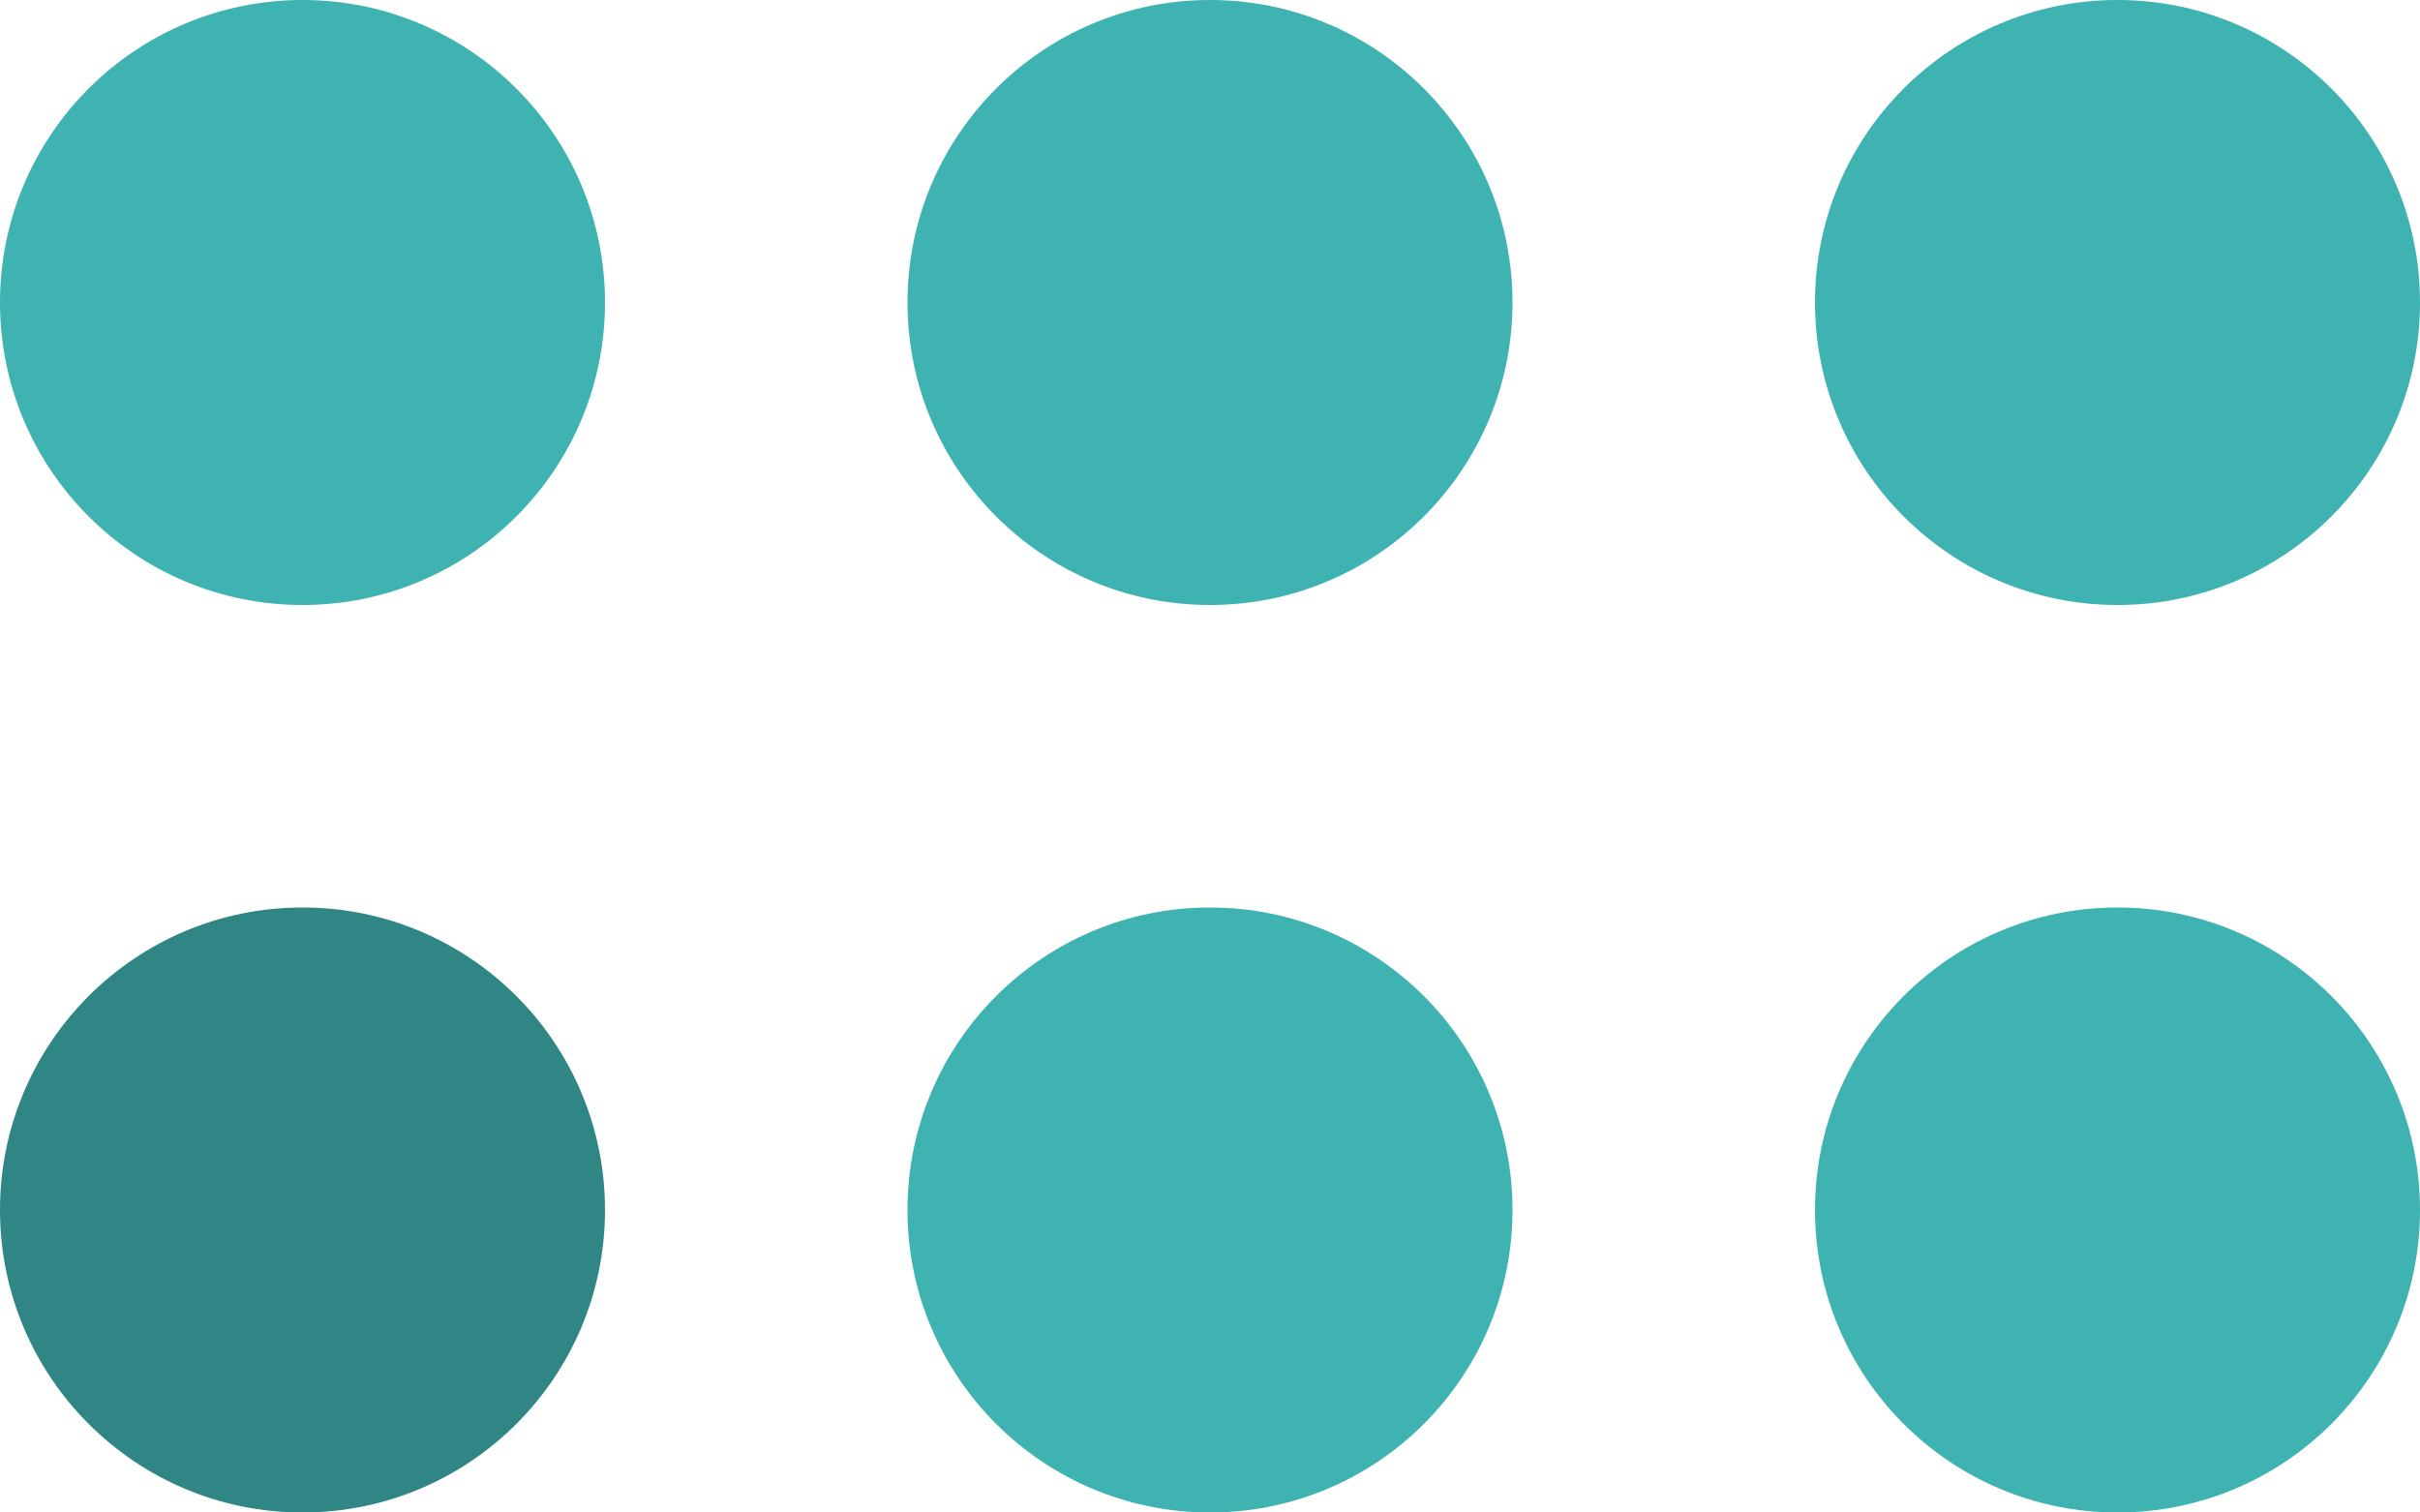
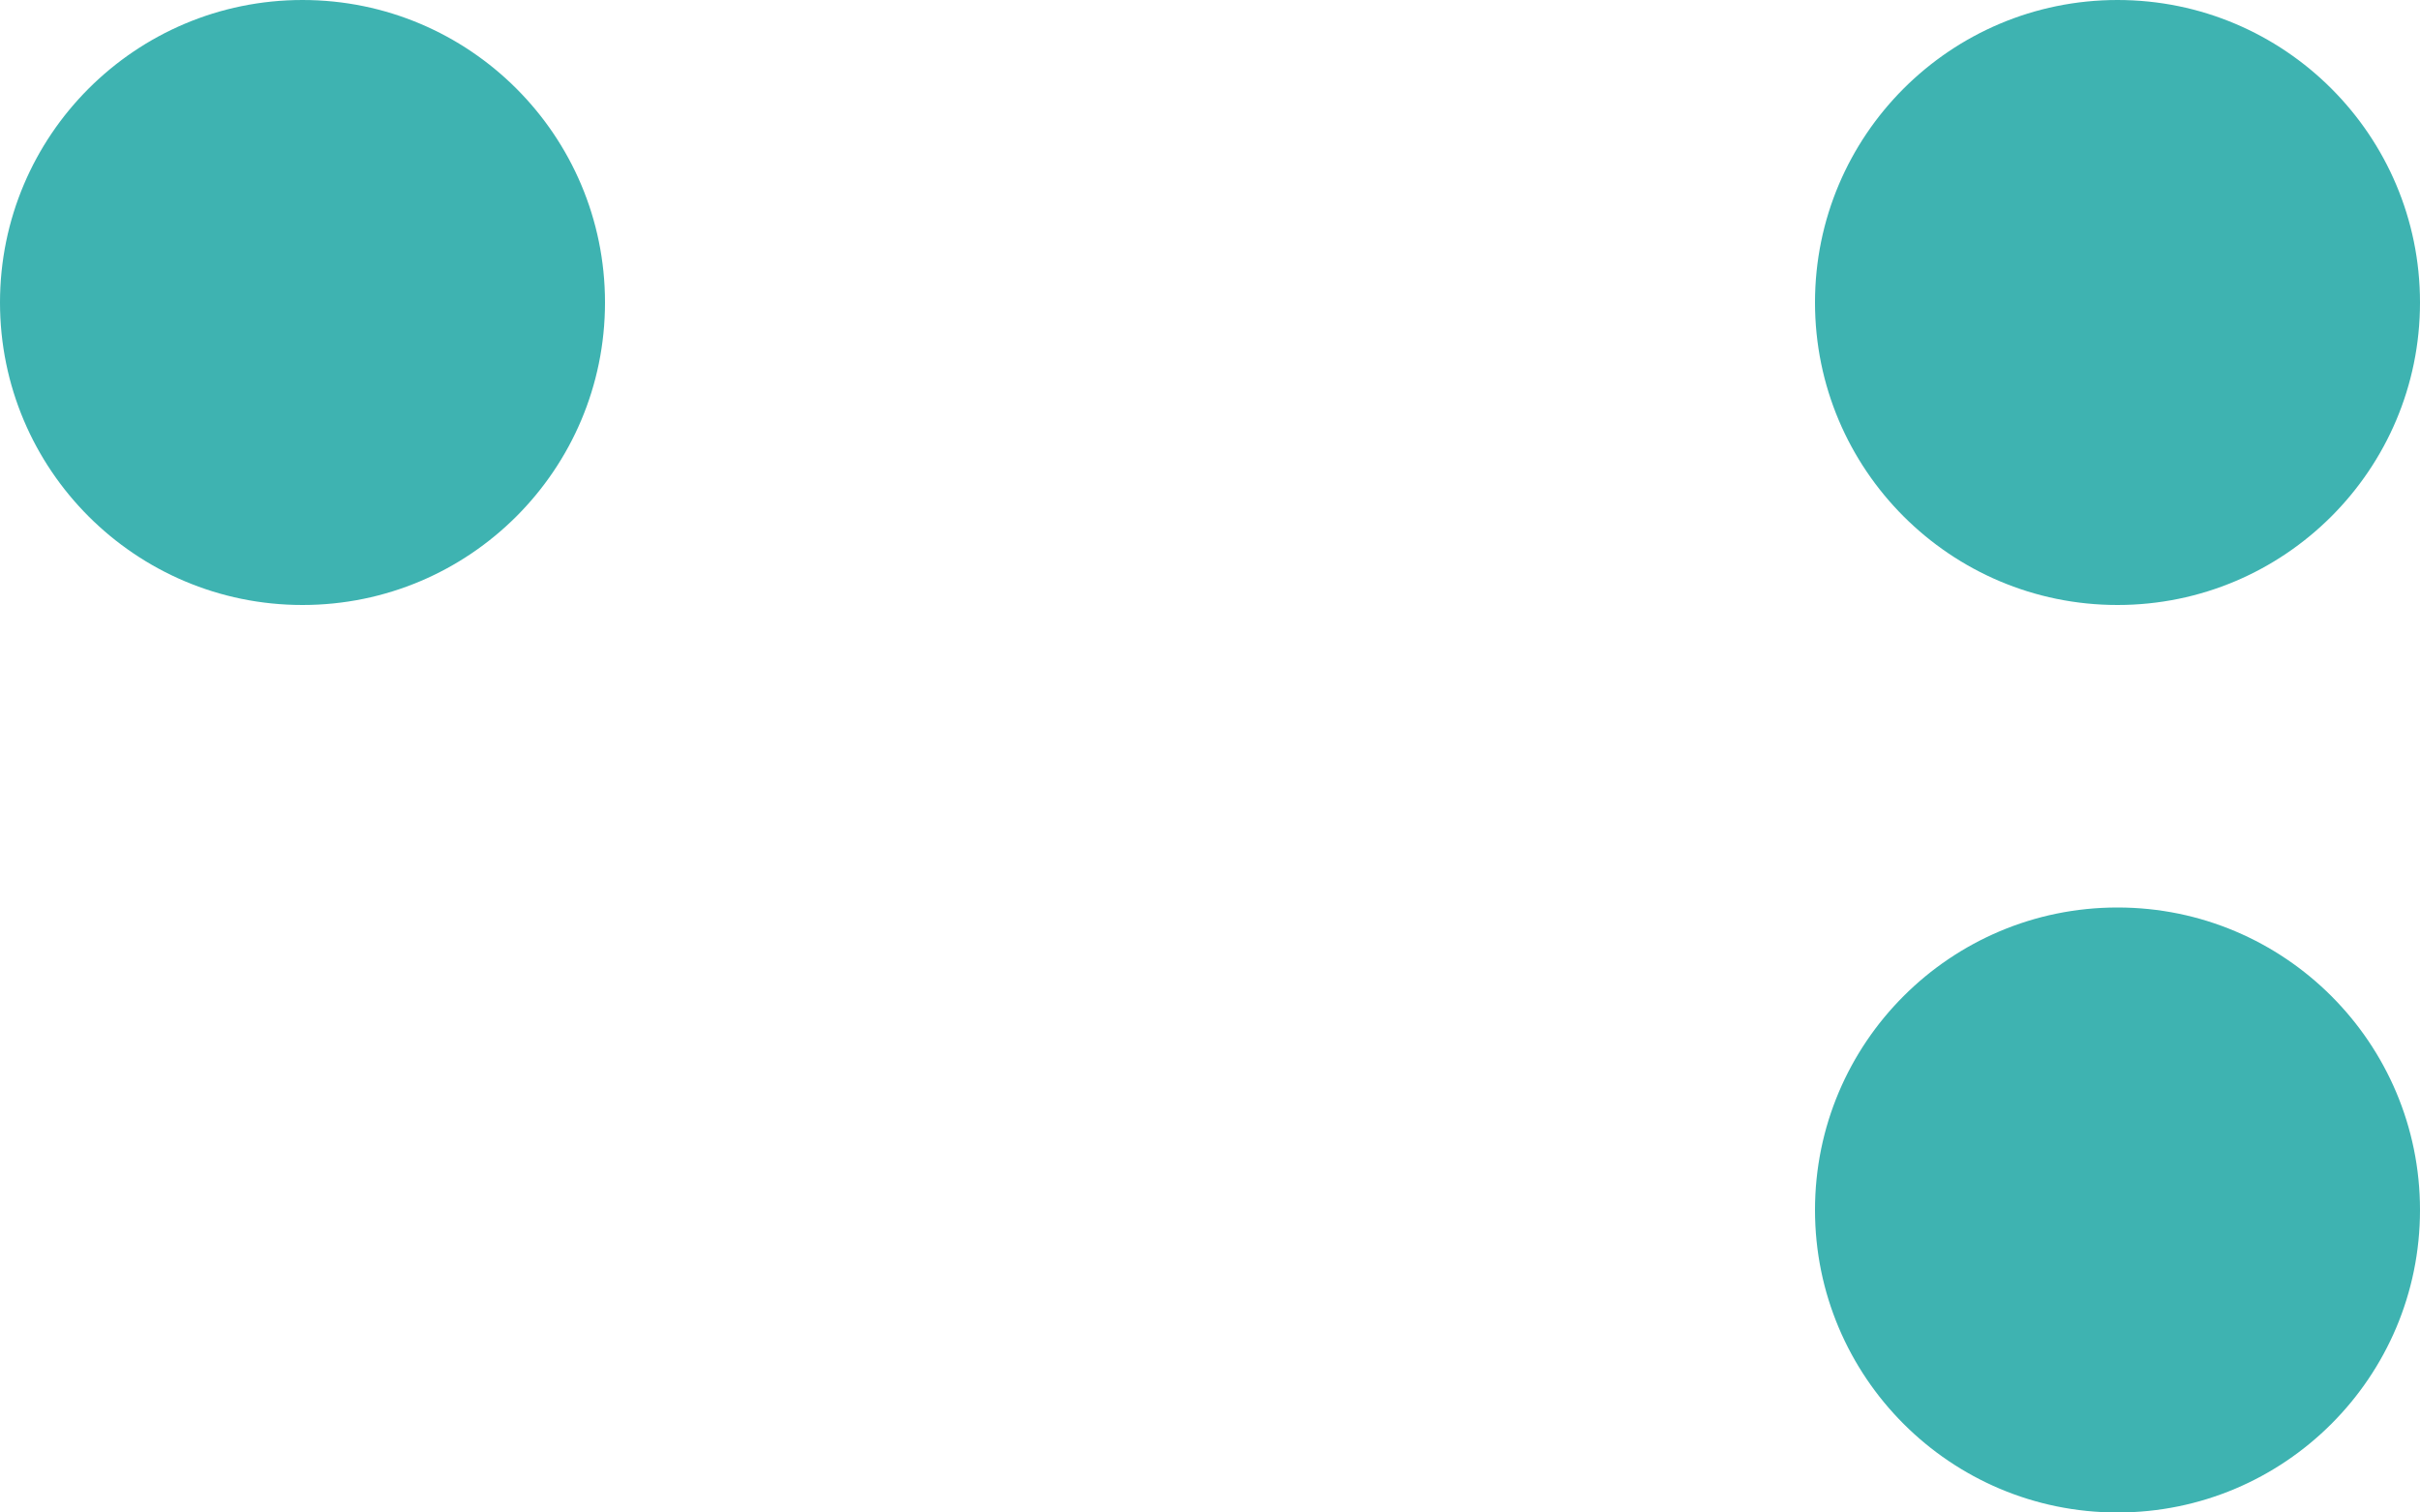
<svg xmlns="http://www.w3.org/2000/svg" width="400" height="250" viewBox="0 0 400 250" fill="none">
  <circle cx="50" cy="50" r="50" fill="#3EB3B1" />
-   <circle cx="200" cy="50" r="50" fill="#3EB3B1" />
  <circle cx="350" cy="50" r="50" fill="#3EB3B1" />
-   <circle cx="50" cy="200" r="50" fill="#2F8685" />
-   <circle cx="200" cy="200" r="50" fill="#3EB3B1" />
  <circle cx="350" cy="200" r="50" fill="#3EB3B1" />
</svg>